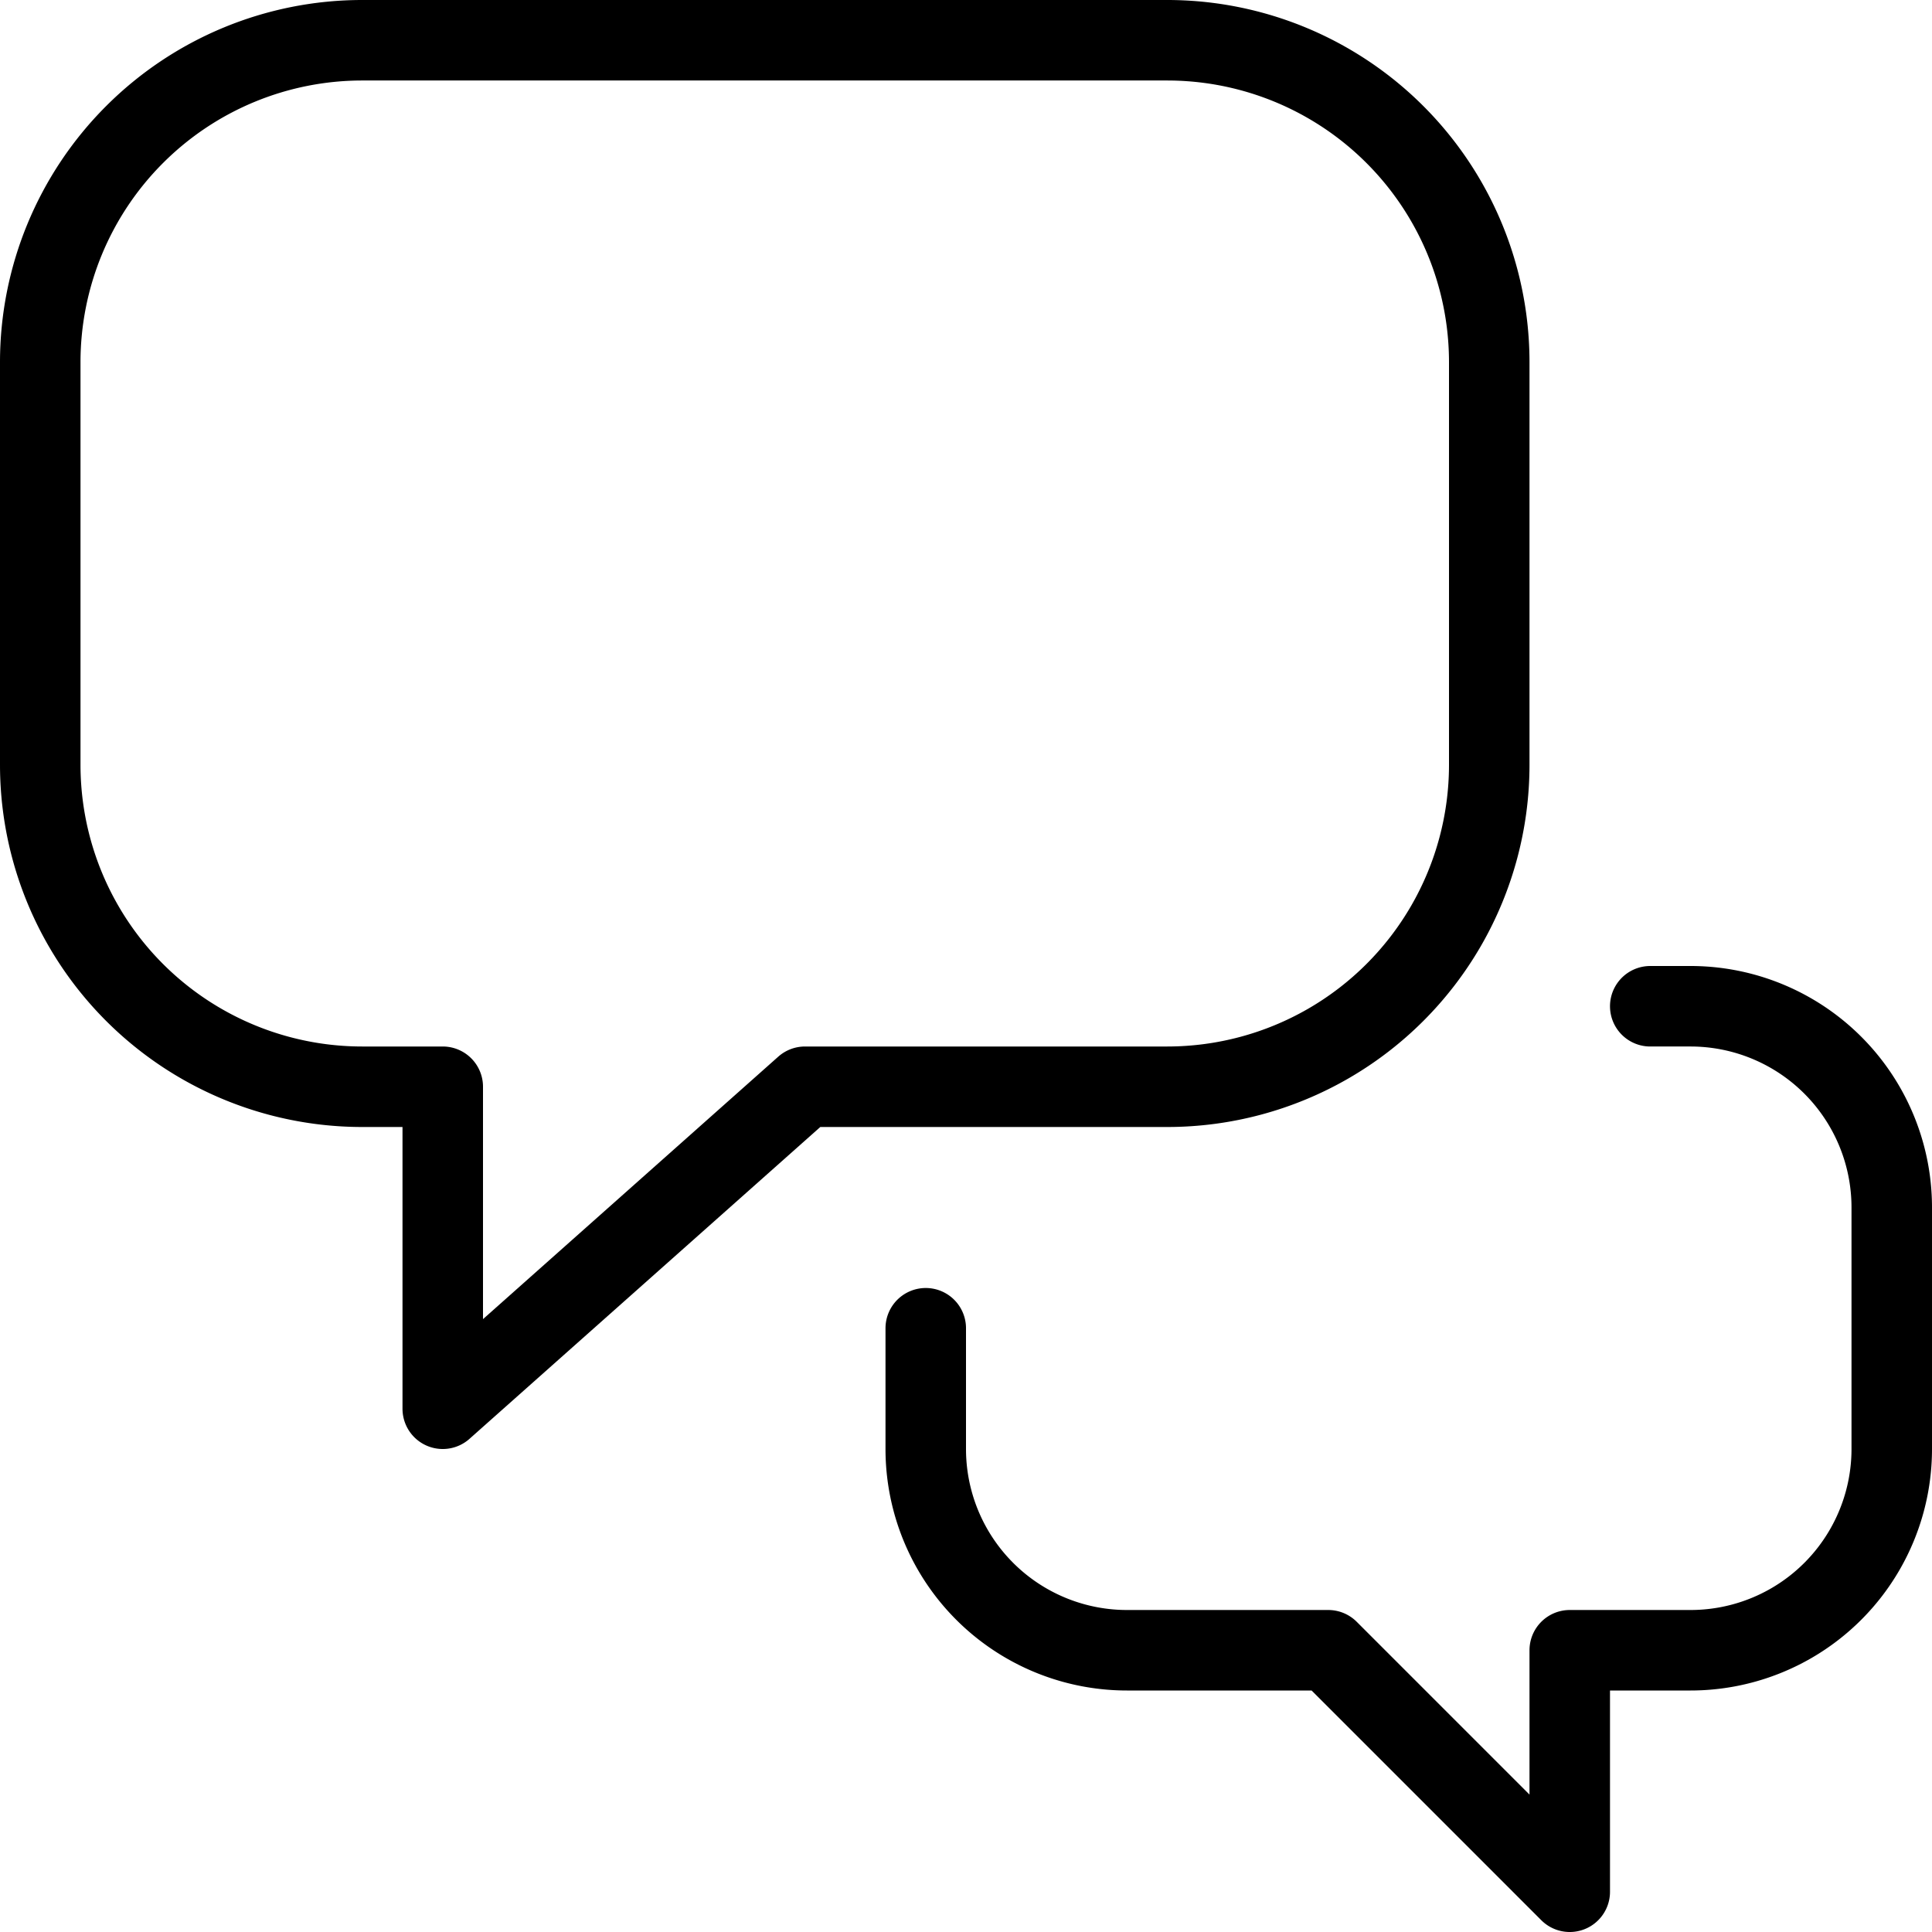
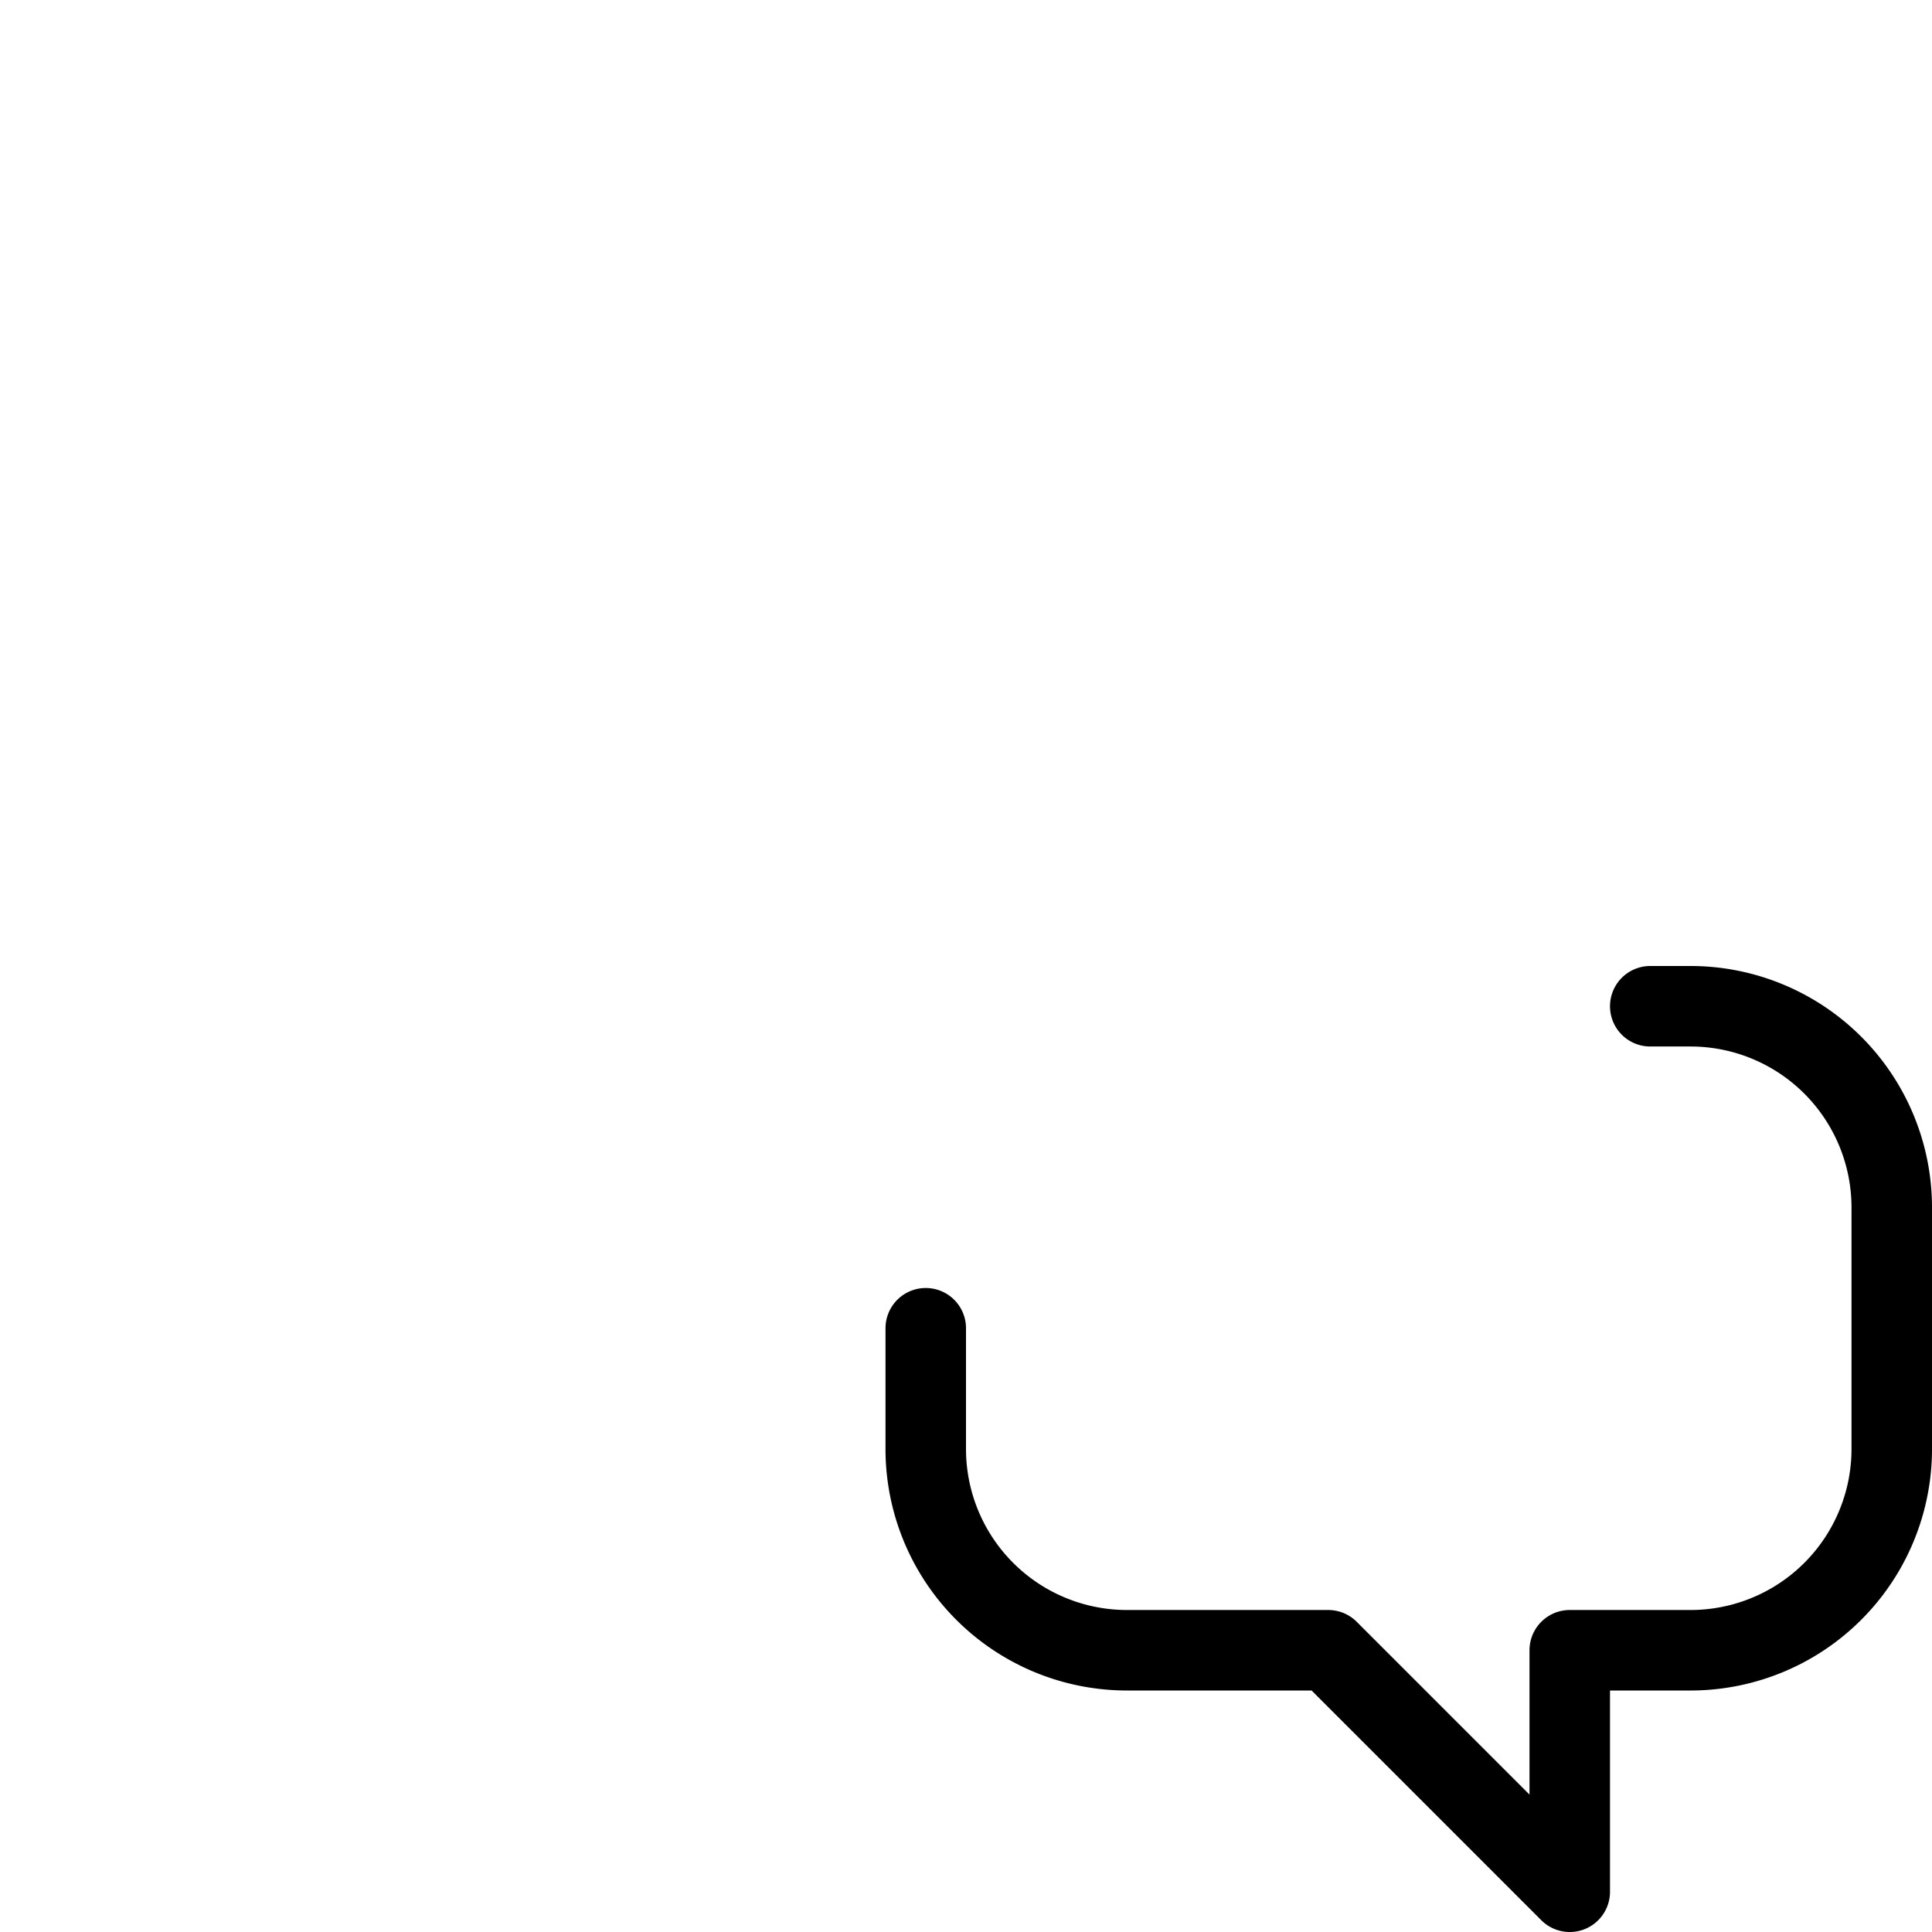
<svg xmlns="http://www.w3.org/2000/svg" viewBox="0 0 24 24">
  <g transform="matrix(1,0,0,1,0,0)">
-     <path d="M14.5.5H4.5a4,4,0,0,0-4,4v5a4,4,0,0,0,4,4h1v4l4.5-4h4.5a4,4,0,0,0,4-4v-5A4,4,0,0,0,14.5.5Z" fill="none" stroke="#000000" stroke-linecap="round" stroke-linejoin="round" />
    <path d="M11.5,16.5V18A2.5,2.5,0,0,0,14,20.5h2.5l3,3v-3H21A2.5,2.5,0,0,0,23.5,18V15A2.5,2.5,0,0,0,21,12.5h-.5" fill="none" stroke="#000000" stroke-linecap="round" stroke-linejoin="round" />
  </g>
</svg>